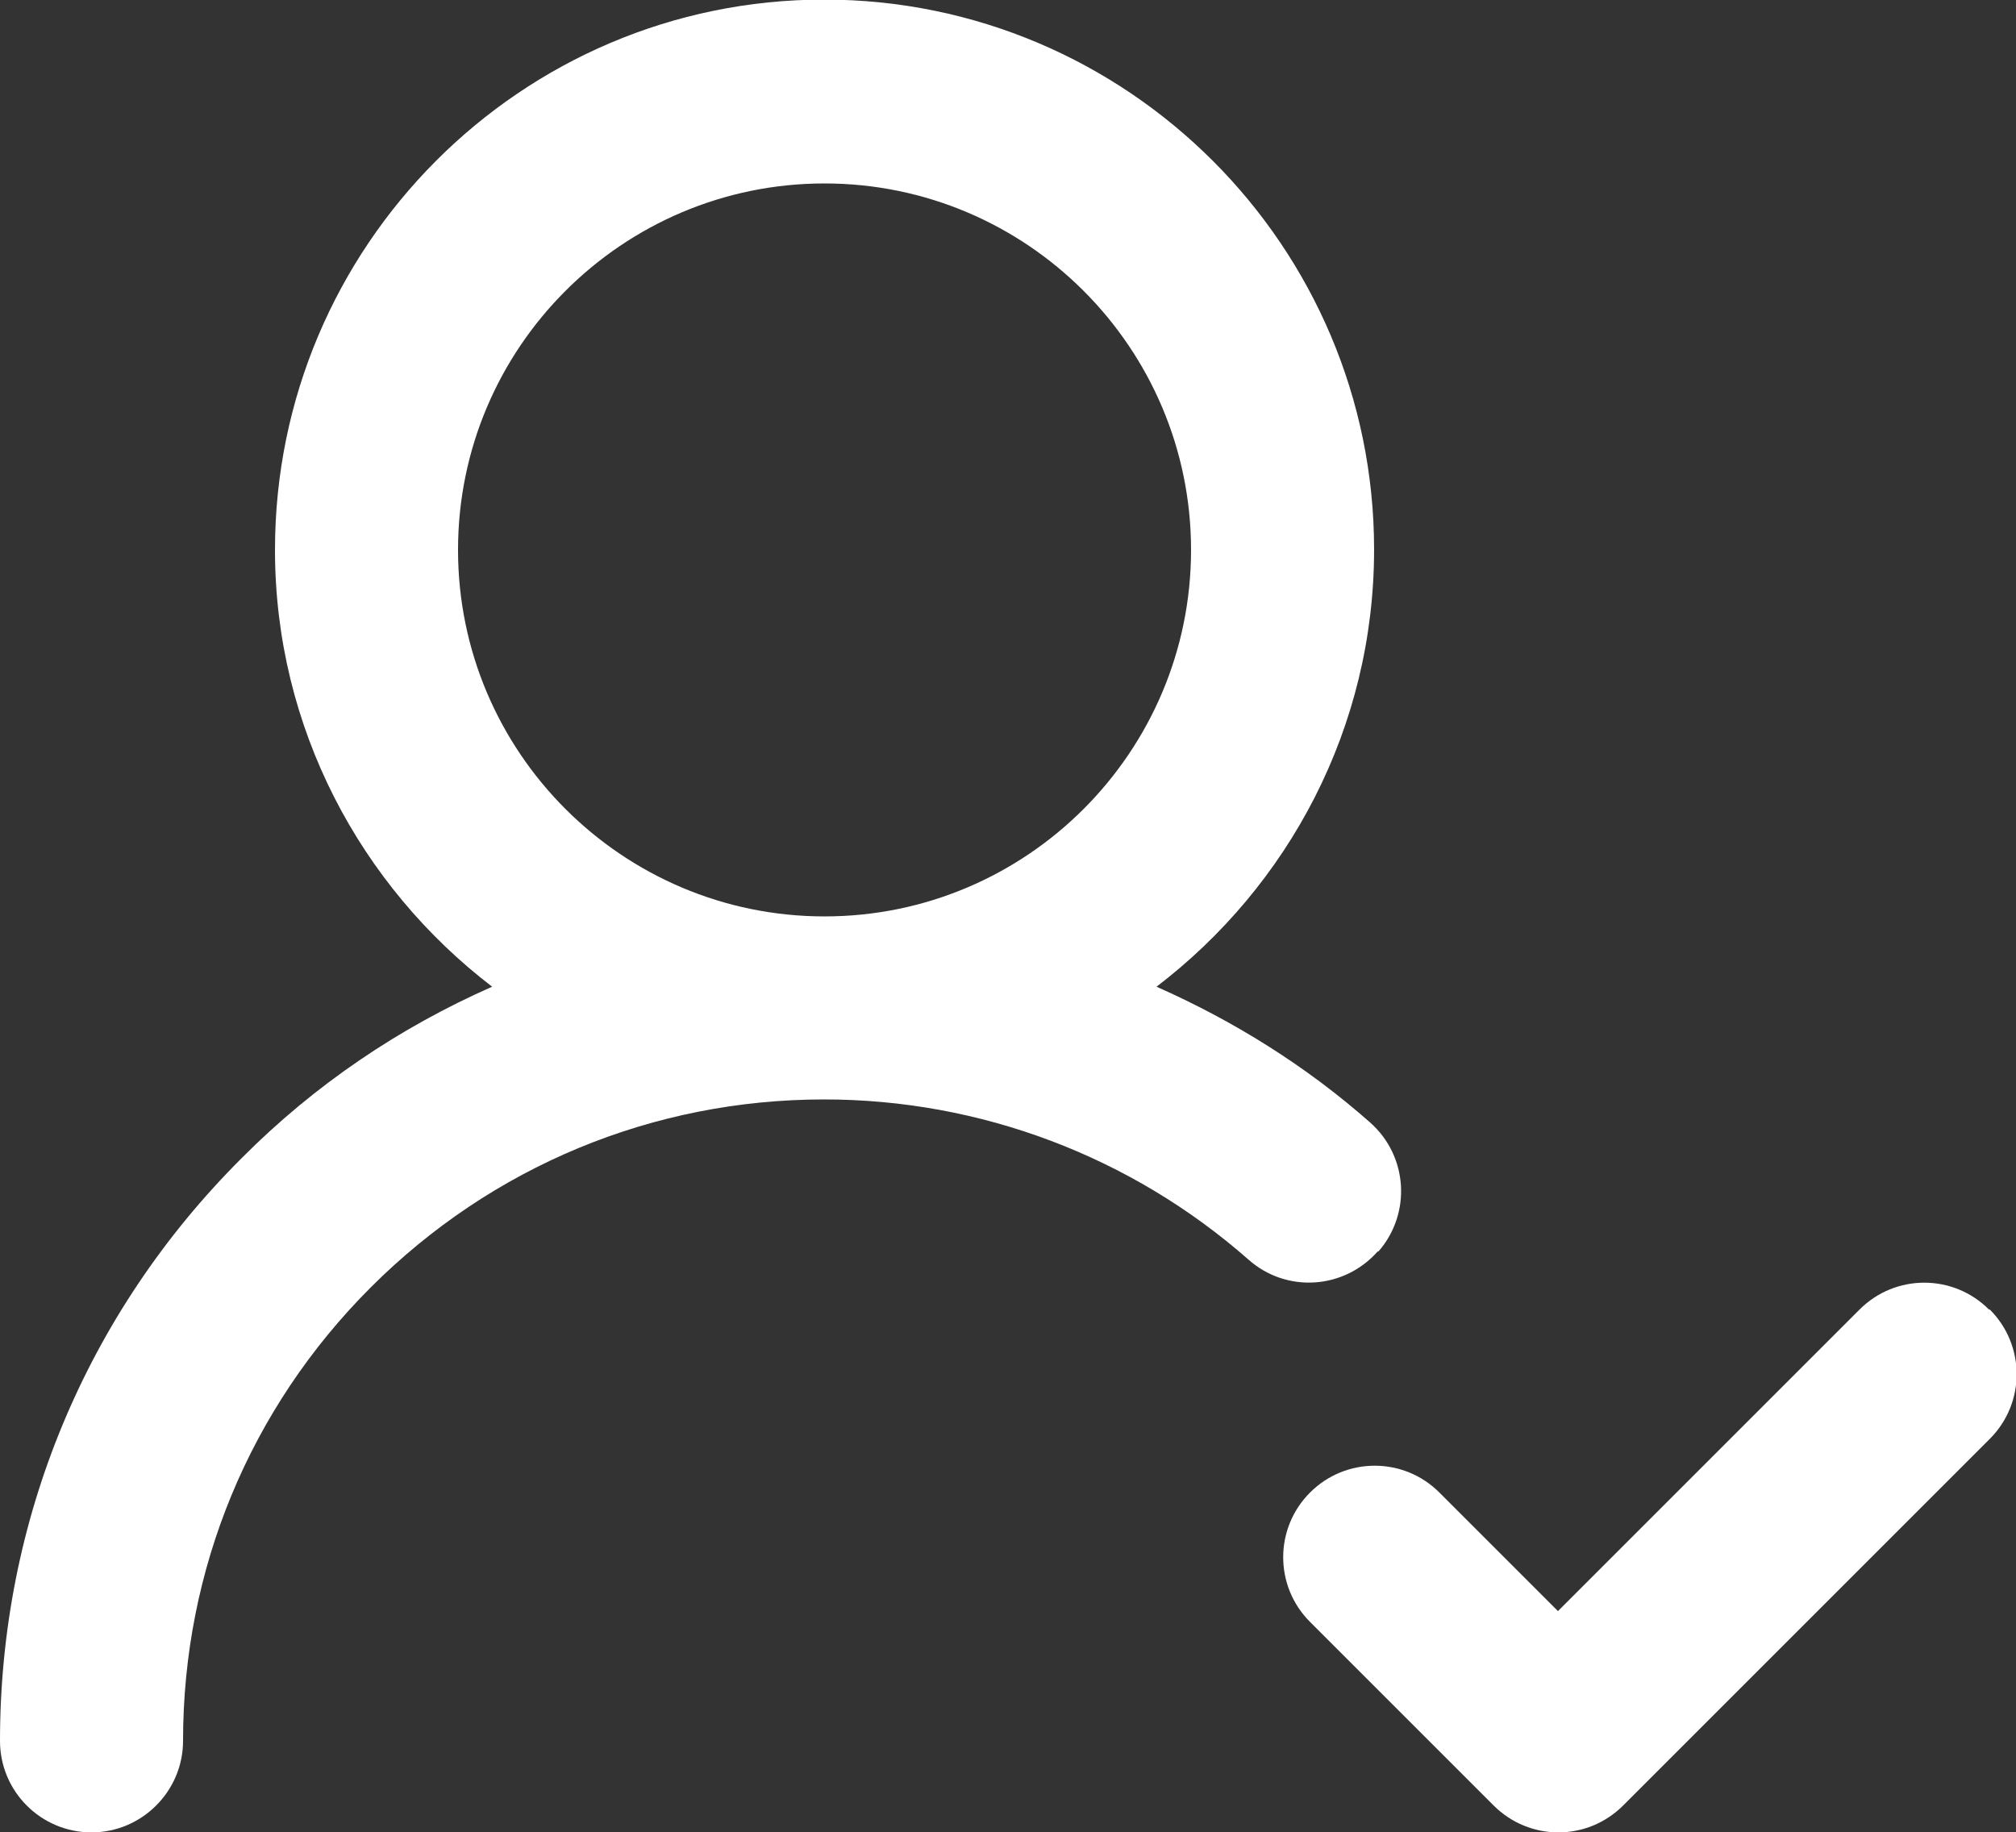
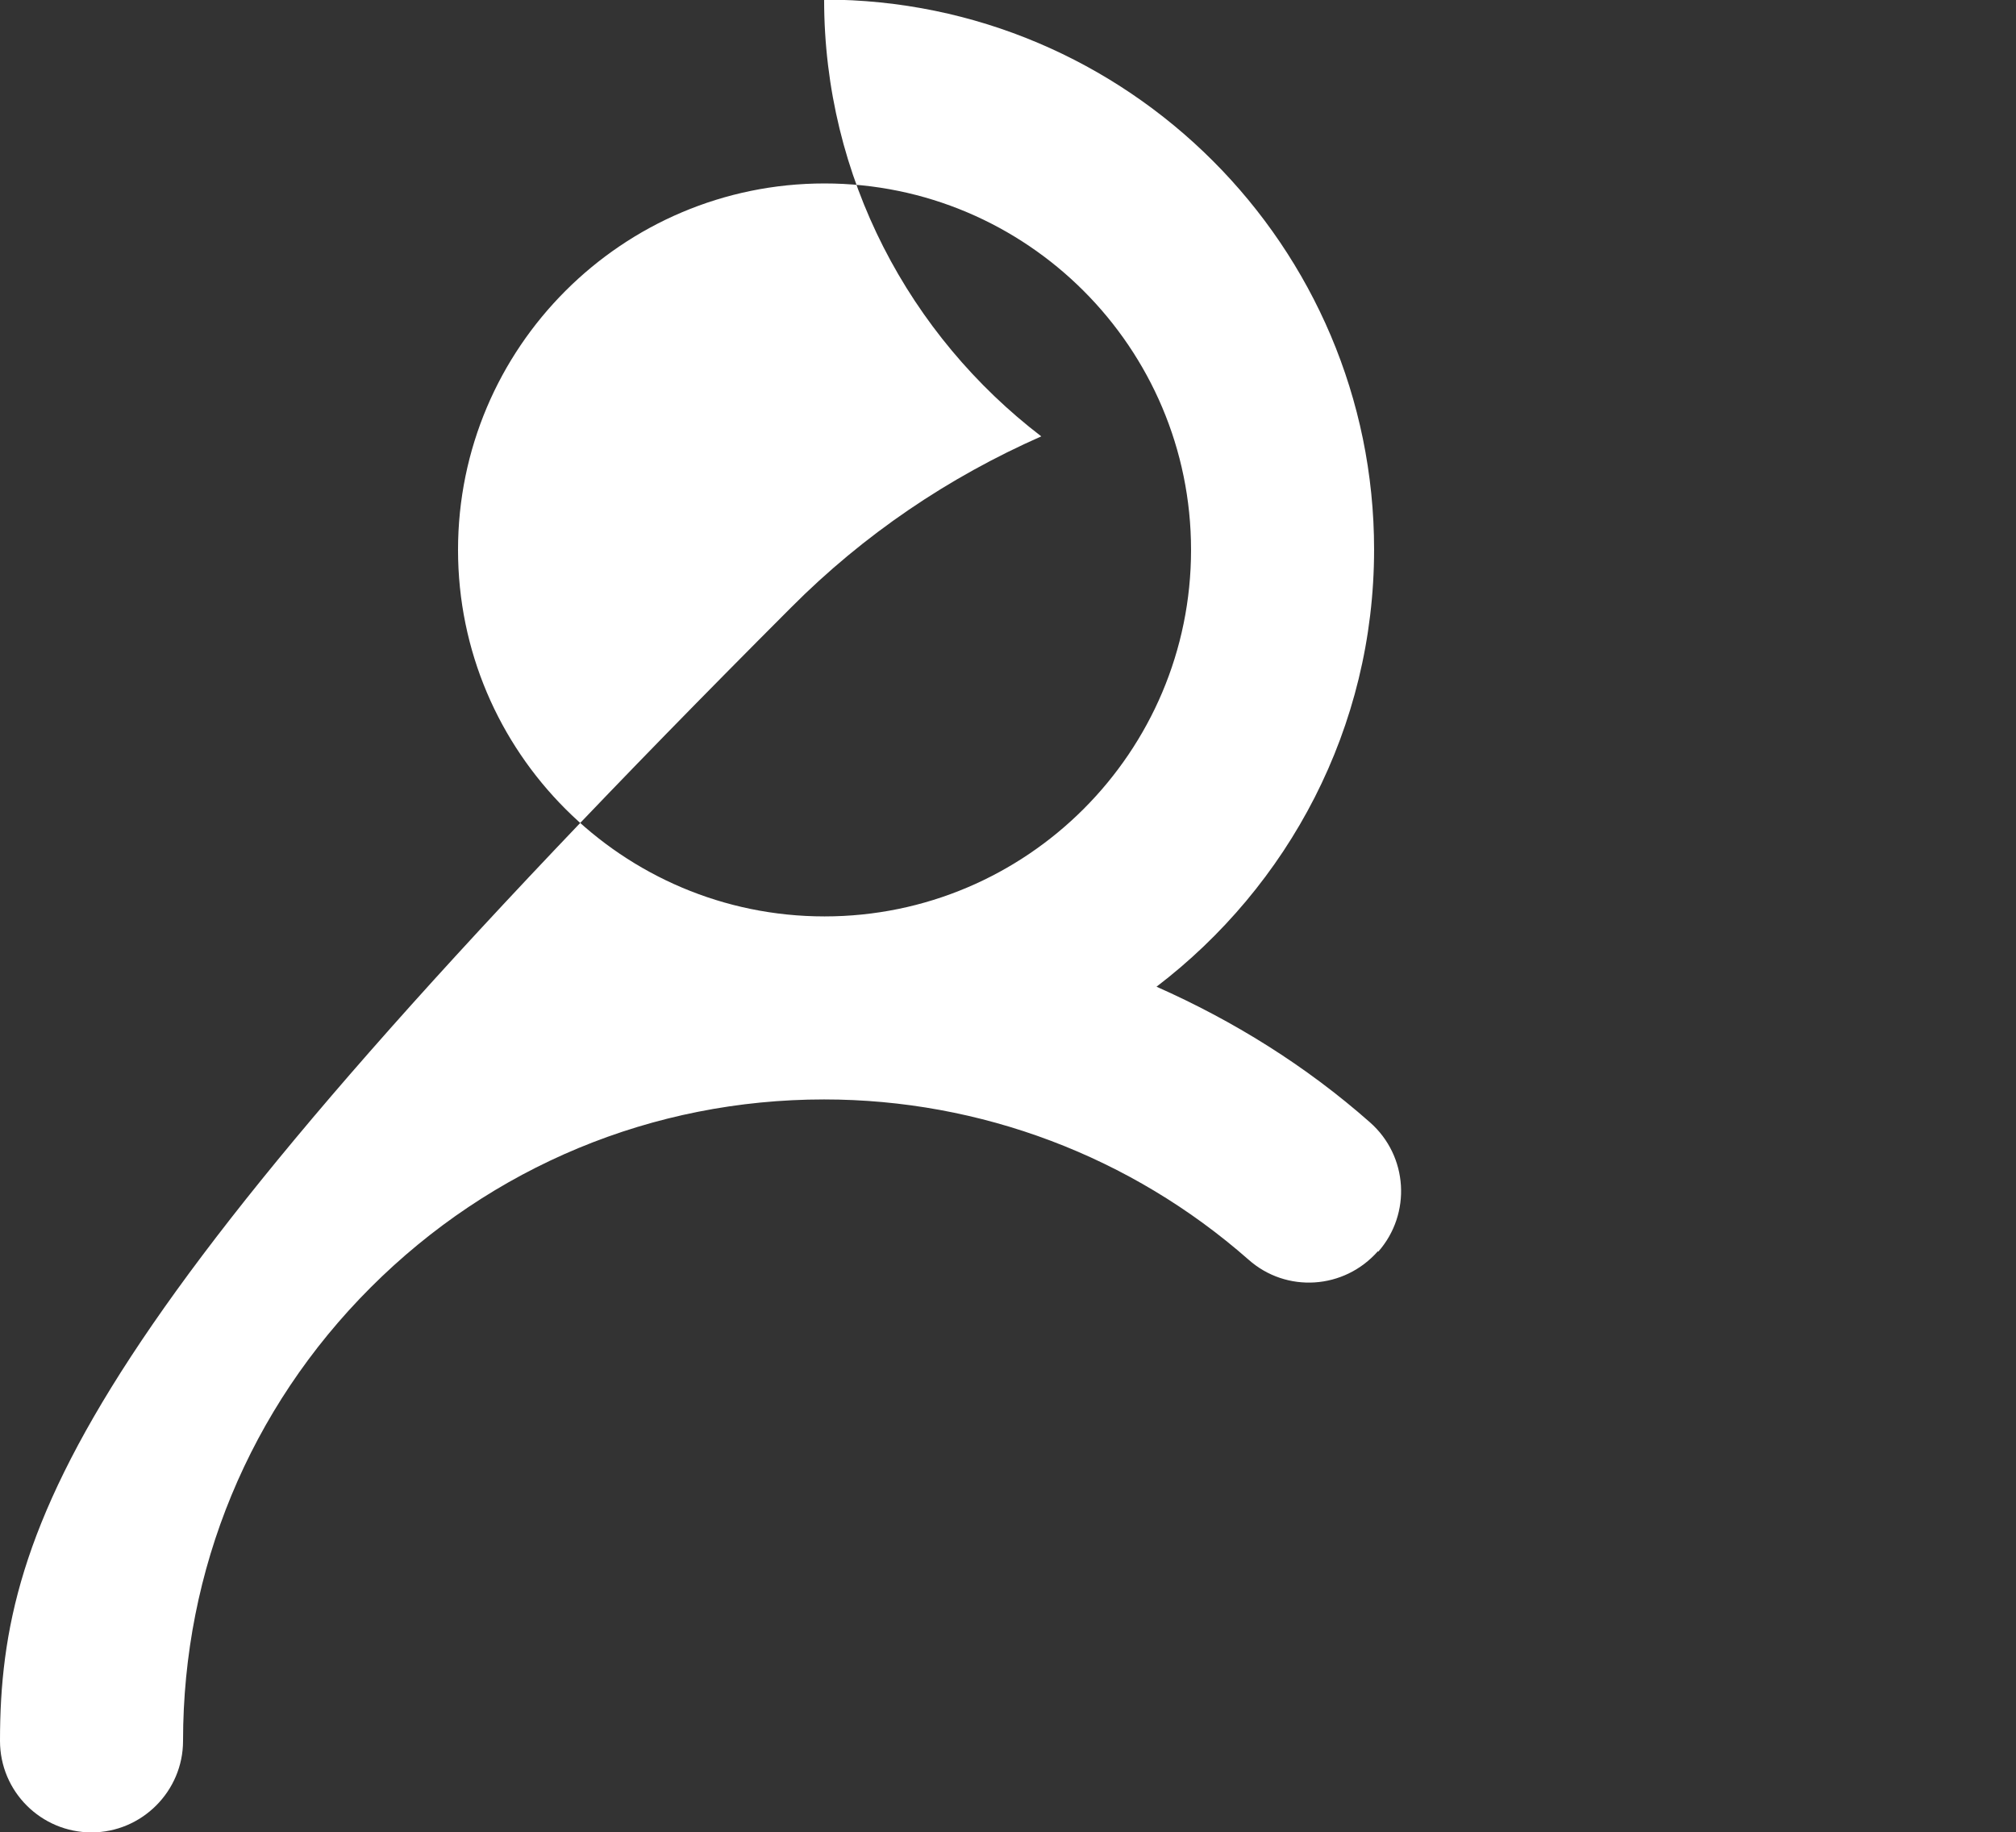
<svg xmlns="http://www.w3.org/2000/svg" id="Capa_2" data-name="Capa 2" viewBox="0 0 48.46 44.05">
  <rect x="0" y="0" width="48.46" height="44.05" fill="#333333" stroke="none" />
  <defs>
    <style>
      .cls-1 {
        fill: #fff;
      }
    </style>
  </defs>
  <g id="Capa_1-2" data-name="Capa 1">
    <g>
-       <path class="cls-1" d="M33.13,30.09c.8-.91.72-2.3-.2-3.11-1.54-1.36-3.28-2.44-5.13-3.26,3.17-2.42,5.23-6.22,5.23-10.51,0-7.29-5.93-13.22-13.22-13.22S6.61,5.93,6.61,13.22c0,4.28,2.06,8.08,5.22,10.5-2.22.98-4.26,2.35-6.02,4.12C2.06,31.58,0,36.56,0,41.85,0,43.07.99,44.05,2.2,44.05s2.2-.99,2.2-2.2c0-4.12,1.6-7.99,4.51-10.9,2.91-2.91,6.78-4.52,10.9-4.52,3.76,0,7.38,1.37,10.2,3.85.91.81,2.3.72,3.11-.2ZM19.82,4.41c4.86,0,8.81,3.95,8.81,8.81s-3.95,8.81-8.81,8.81-8.81-3.95-8.81-8.81,3.95-8.81,8.81-8.81Z" />
-       <path class="cls-1" d="M47.81,31.48c-.86-.86-2.25-.86-3.11,0l-7.25,7.25-2.85-2.85c-.86-.86-2.25-.86-3.11,0s-.86,2.25,0,3.11l4.41,4.41c.43.43.99.65,1.56.65s1.13-.22,1.56-.65l8.81-8.81c.86-.86.86-2.25,0-3.11Z" />
+       <path class="cls-1" d="M33.13,30.09c.8-.91.72-2.3-.2-3.11-1.54-1.36-3.28-2.44-5.13-3.26,3.17-2.42,5.23-6.22,5.23-10.51,0-7.29-5.93-13.22-13.22-13.22c0,4.28,2.06,8.08,5.22,10.5-2.22.98-4.26,2.35-6.02,4.12C2.06,31.58,0,36.56,0,41.85,0,43.07.99,44.05,2.2,44.05s2.2-.99,2.2-2.2c0-4.12,1.6-7.99,4.51-10.9,2.91-2.91,6.78-4.52,10.9-4.52,3.76,0,7.38,1.37,10.2,3.85.91.81,2.3.72,3.11-.2ZM19.82,4.41c4.86,0,8.81,3.95,8.81,8.81s-3.95,8.81-8.81,8.81-8.81-3.95-8.81-8.81,3.95-8.81,8.81-8.81Z" />
    </g>
  </g>
</svg>